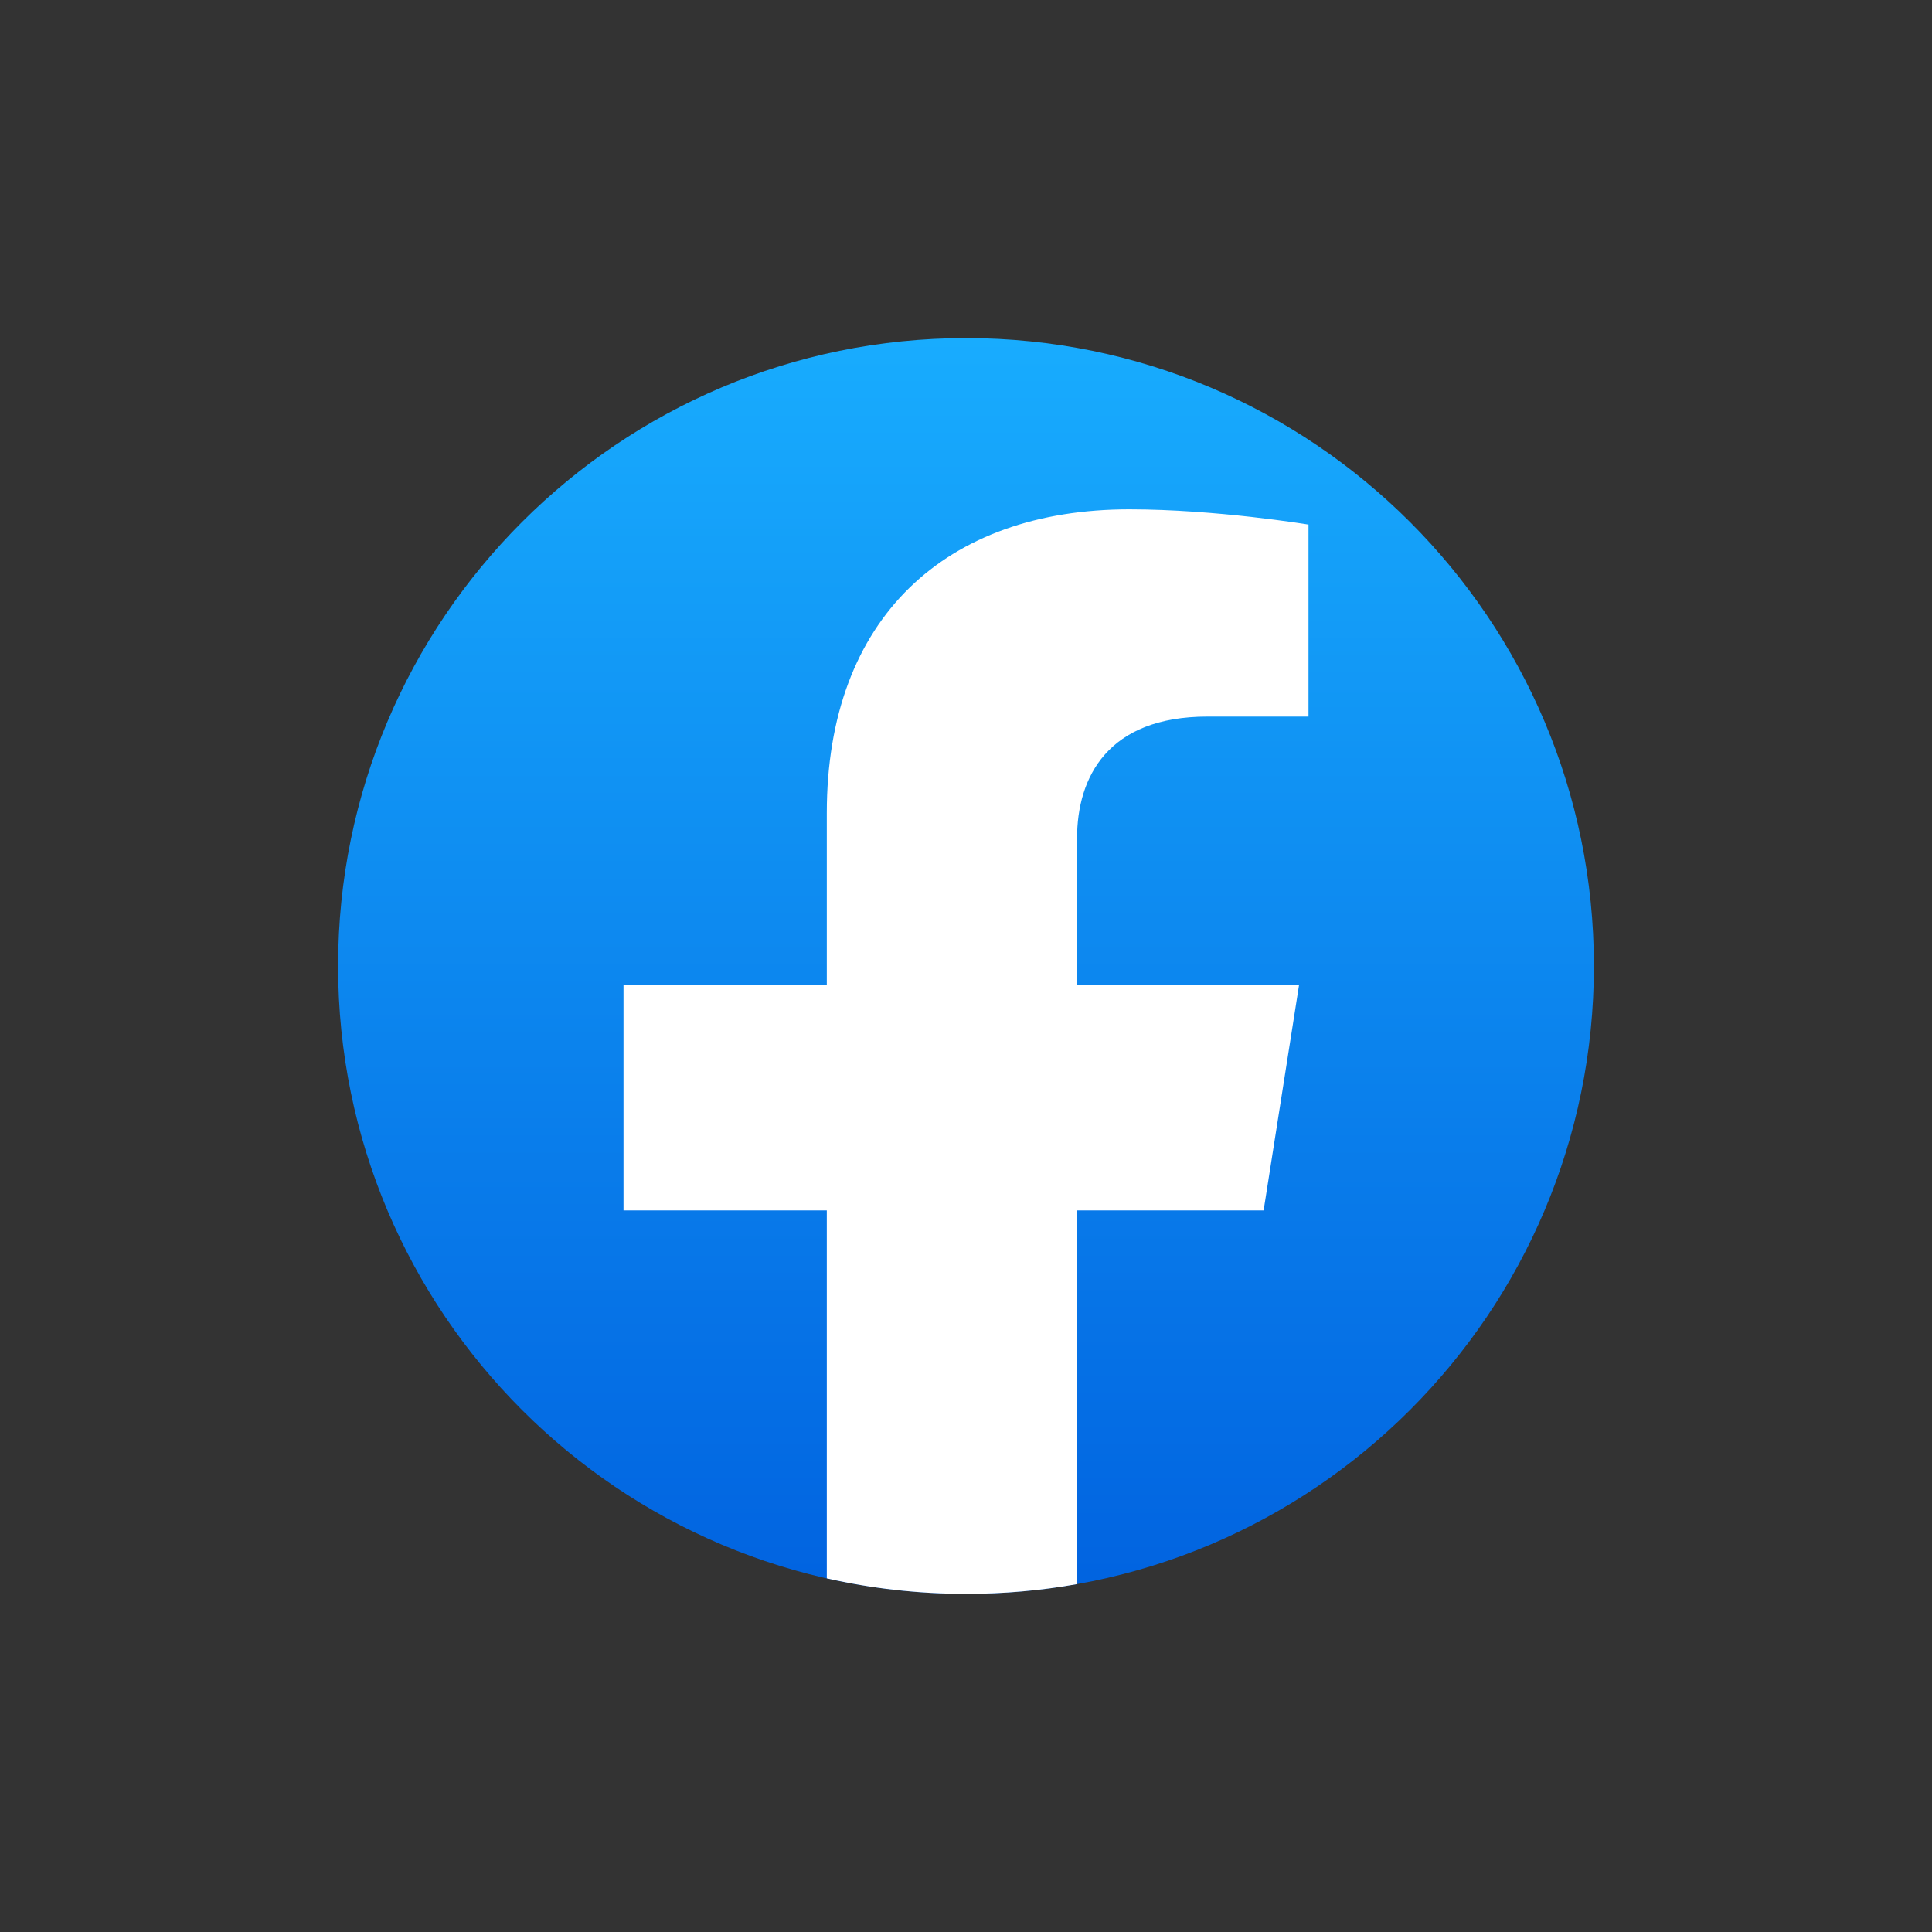
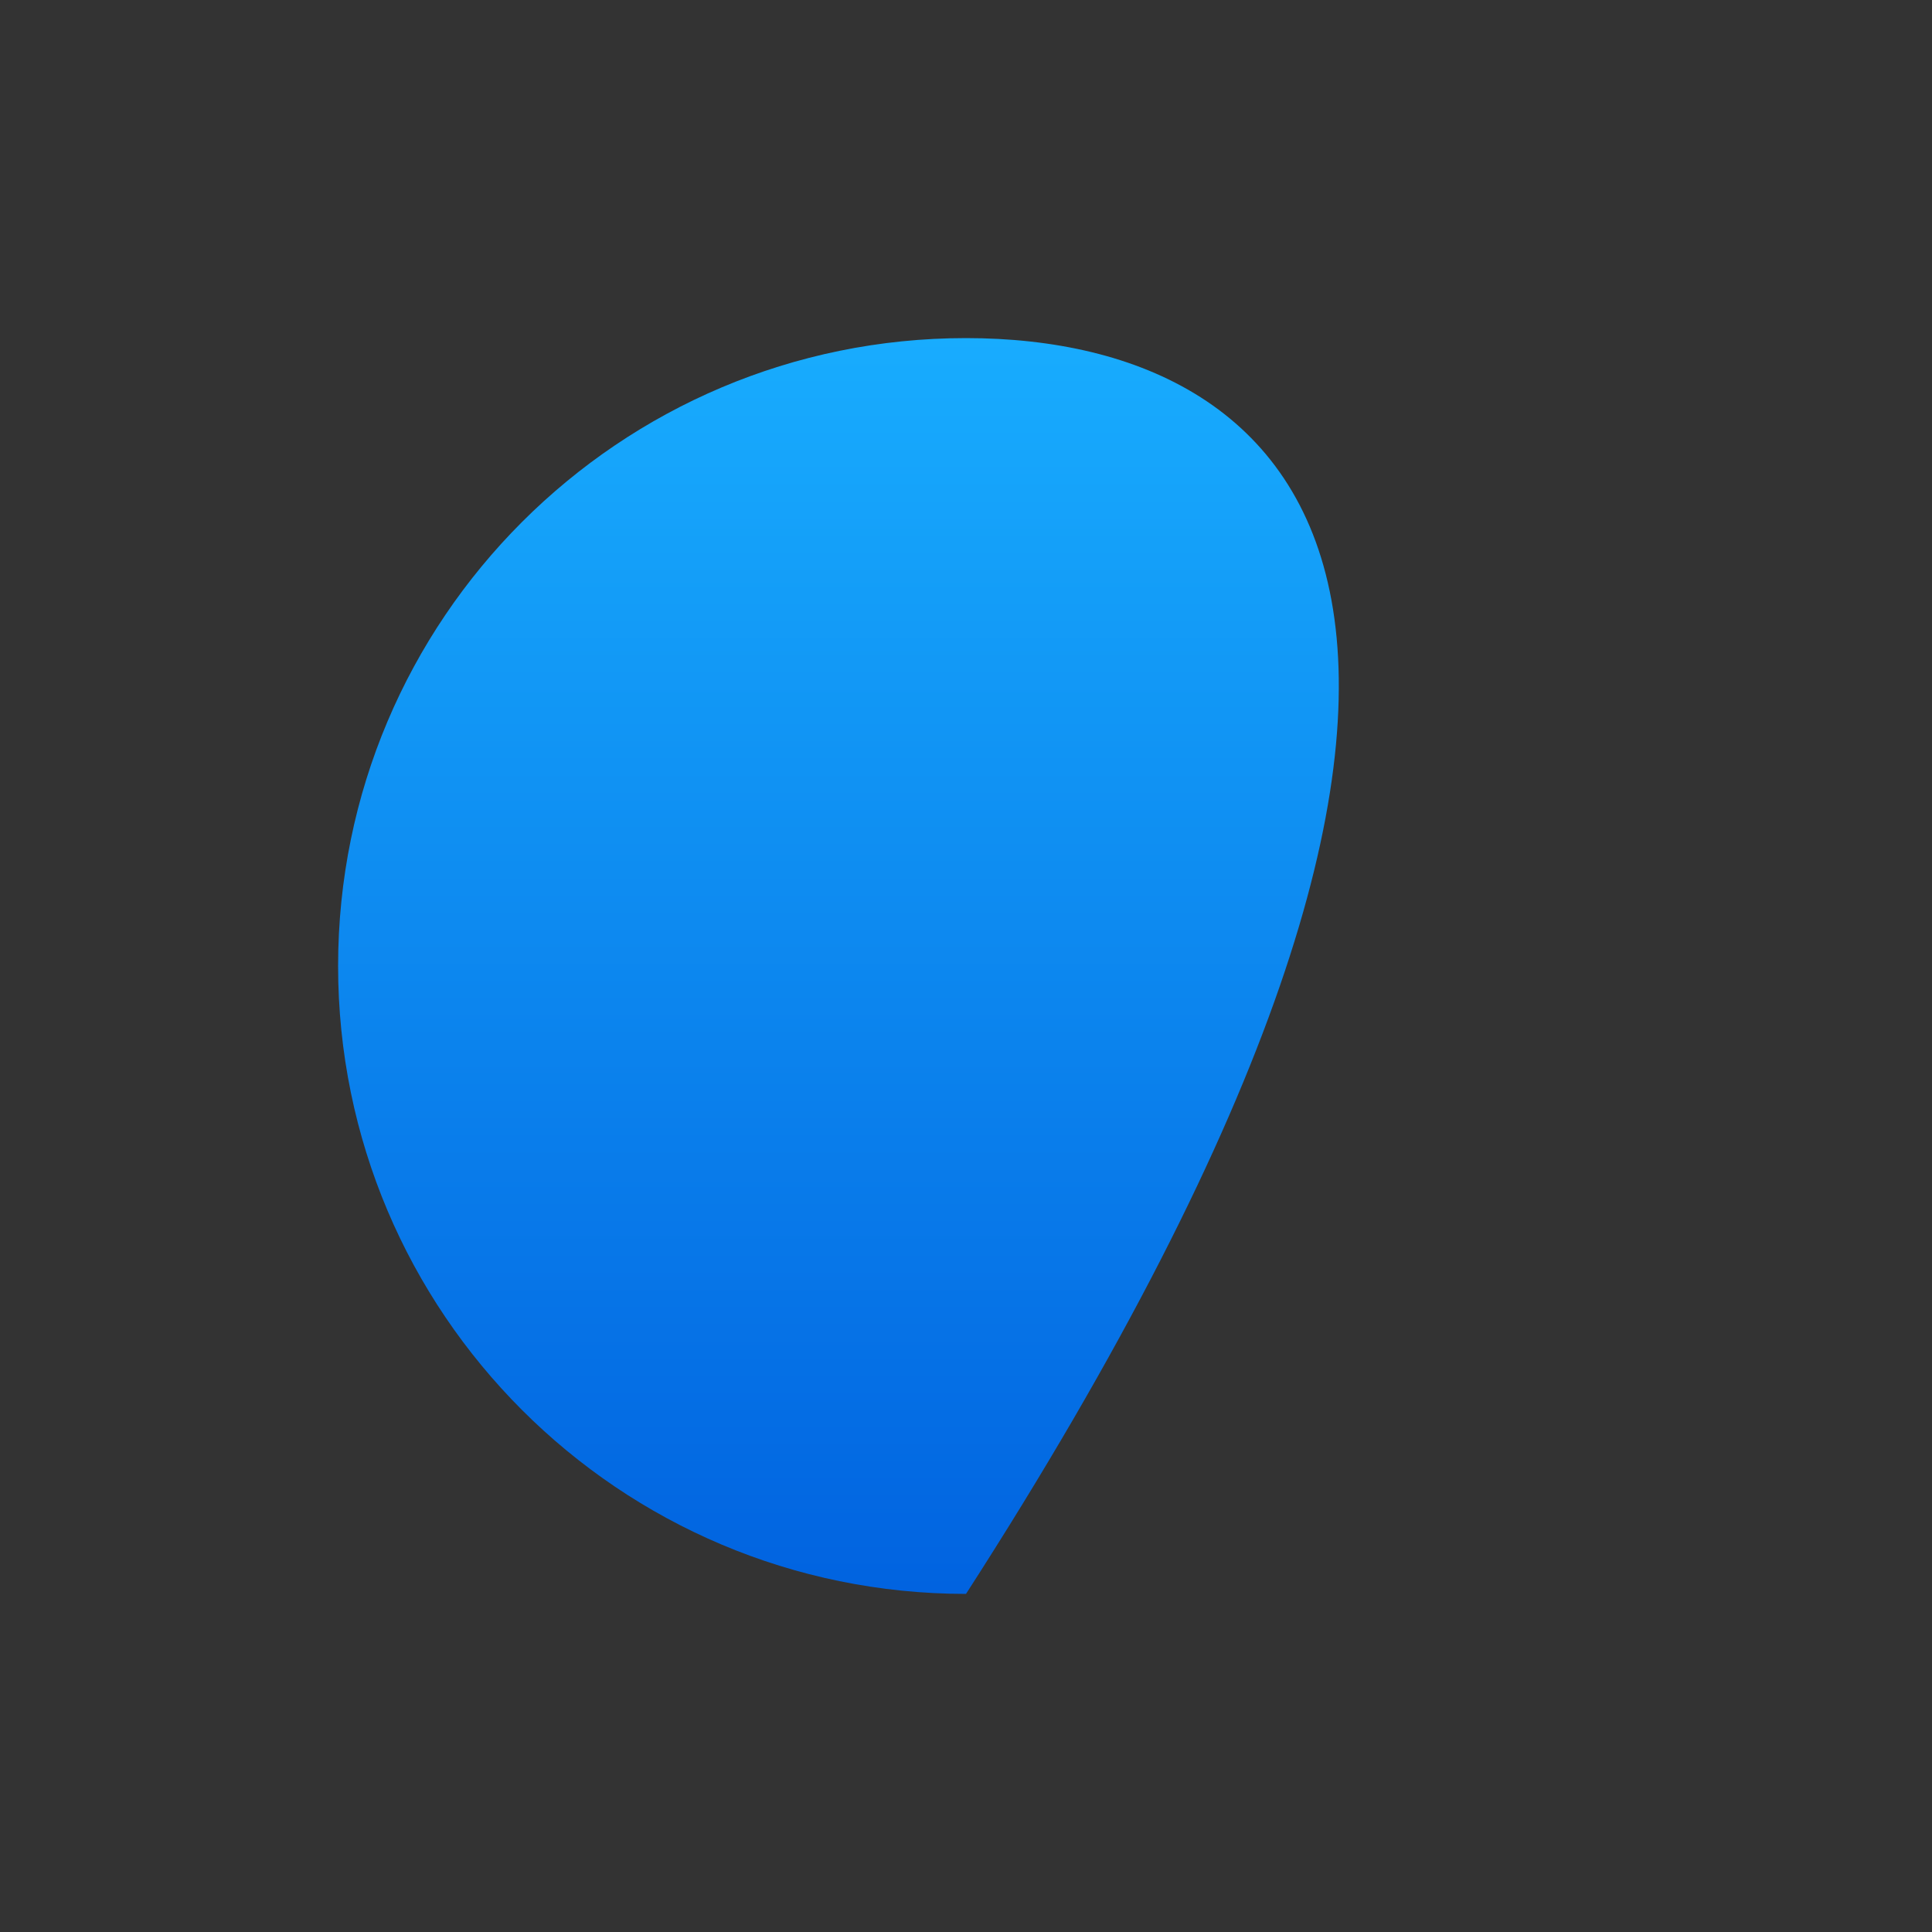
<svg xmlns="http://www.w3.org/2000/svg" width="40" height="40" viewBox="0 0 40 40" fill="none">
  <rect x="0" y="0" width="40" height="40" fill="#333333" stroke="none" />
-   <path d="M20 33C27.18 33 33 27.18 33 20C33 12.82 27.18 7 20 7C12.82 7 7 12.82 7 20C7 27.18 12.82 33 20 33Z" fill="url(#paint0_linear_2487_18592)" />
-   <path d="M23.381 10.545C25.183 10.546 27.069 10.857 27.091 10.861V14.836H24.999C22.94 14.837 22.299 16.083 22.299 17.361V20.39H26.896L26.162 25.06H22.299V32.797C21.553 32.931 20.784 32.999 20 32.999C19.009 32.999 18.045 32.888 17.118 32.678V25.06H12.909V20.39H17.118V16.831C17.118 12.782 19.593 10.545 23.381 10.545Z" fill="white" />
+   <path d="M20 33C33 12.82 27.18 7 20 7C12.82 7 7 12.82 7 20C7 27.18 12.82 33 20 33Z" fill="url(#paint0_linear_2487_18592)" />
  <defs>
    <linearGradient id="paint0_linear_2487_18592" x1="20" y1="7" x2="20" y2="32.923" gradientUnits="userSpaceOnUse">
      <stop stop-color="#18ACFE" />
      <stop offset="1" stop-color="#0163E0" />
    </linearGradient>
  </defs>
</svg>